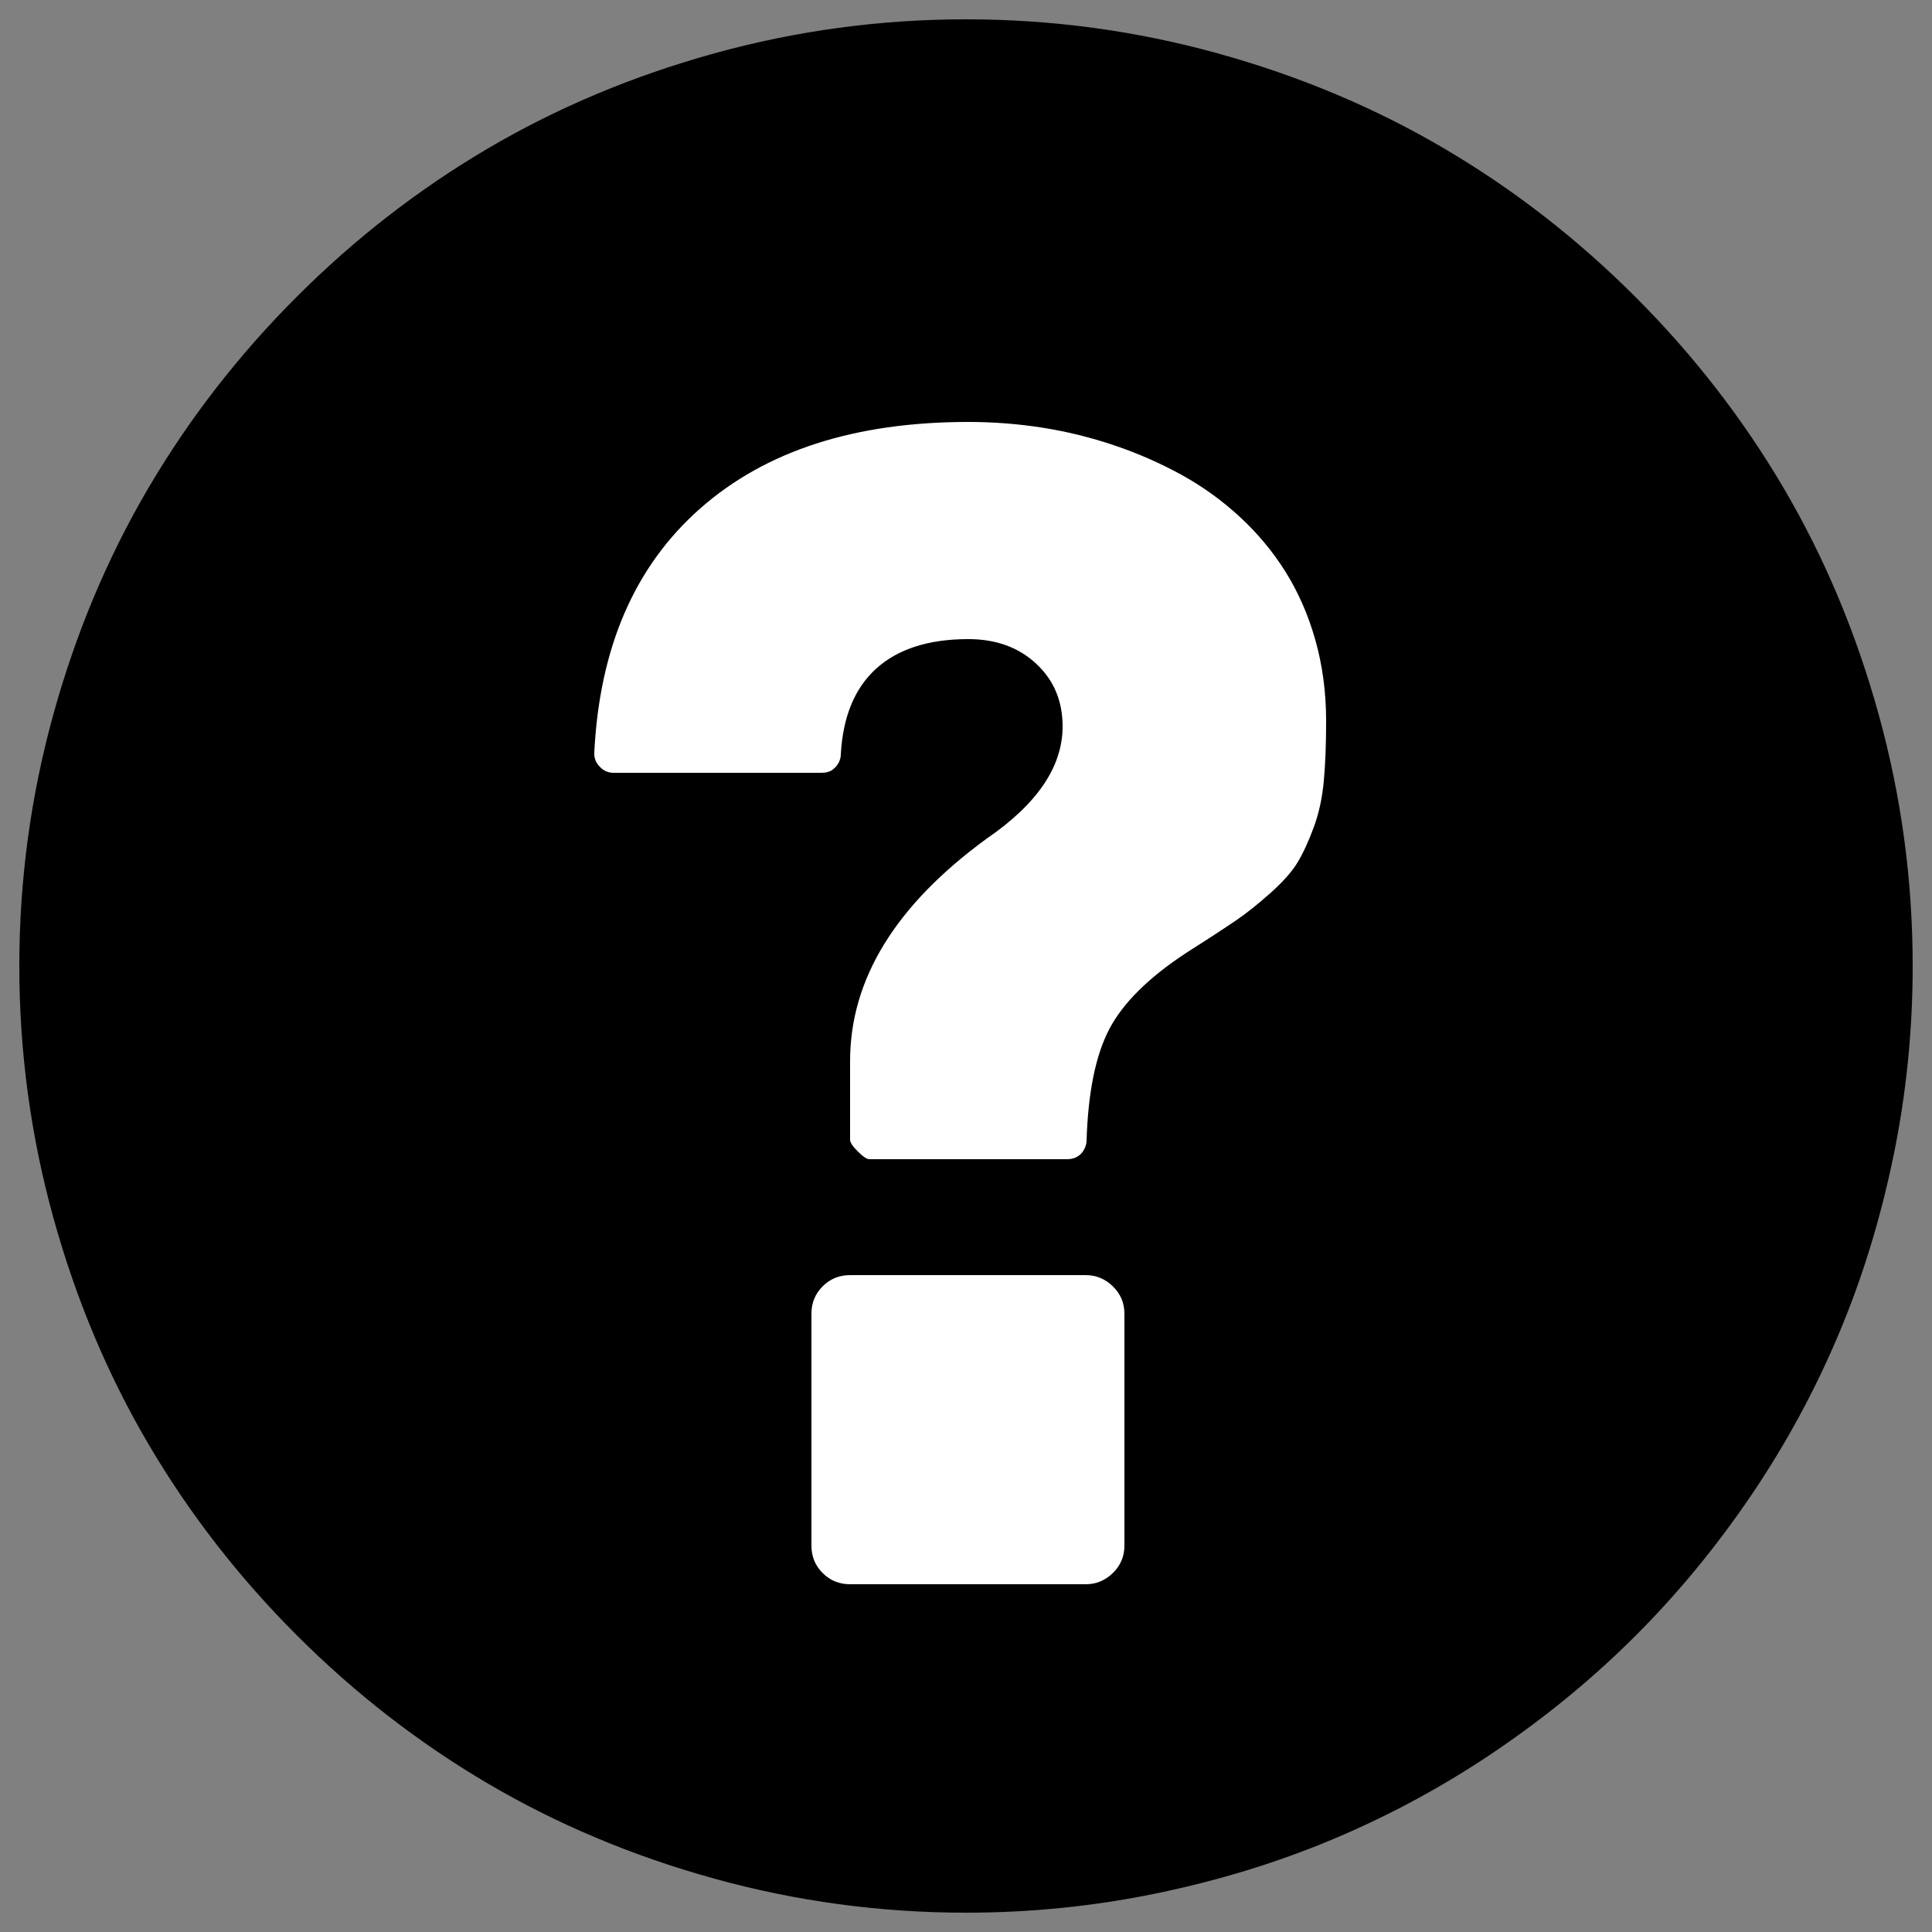
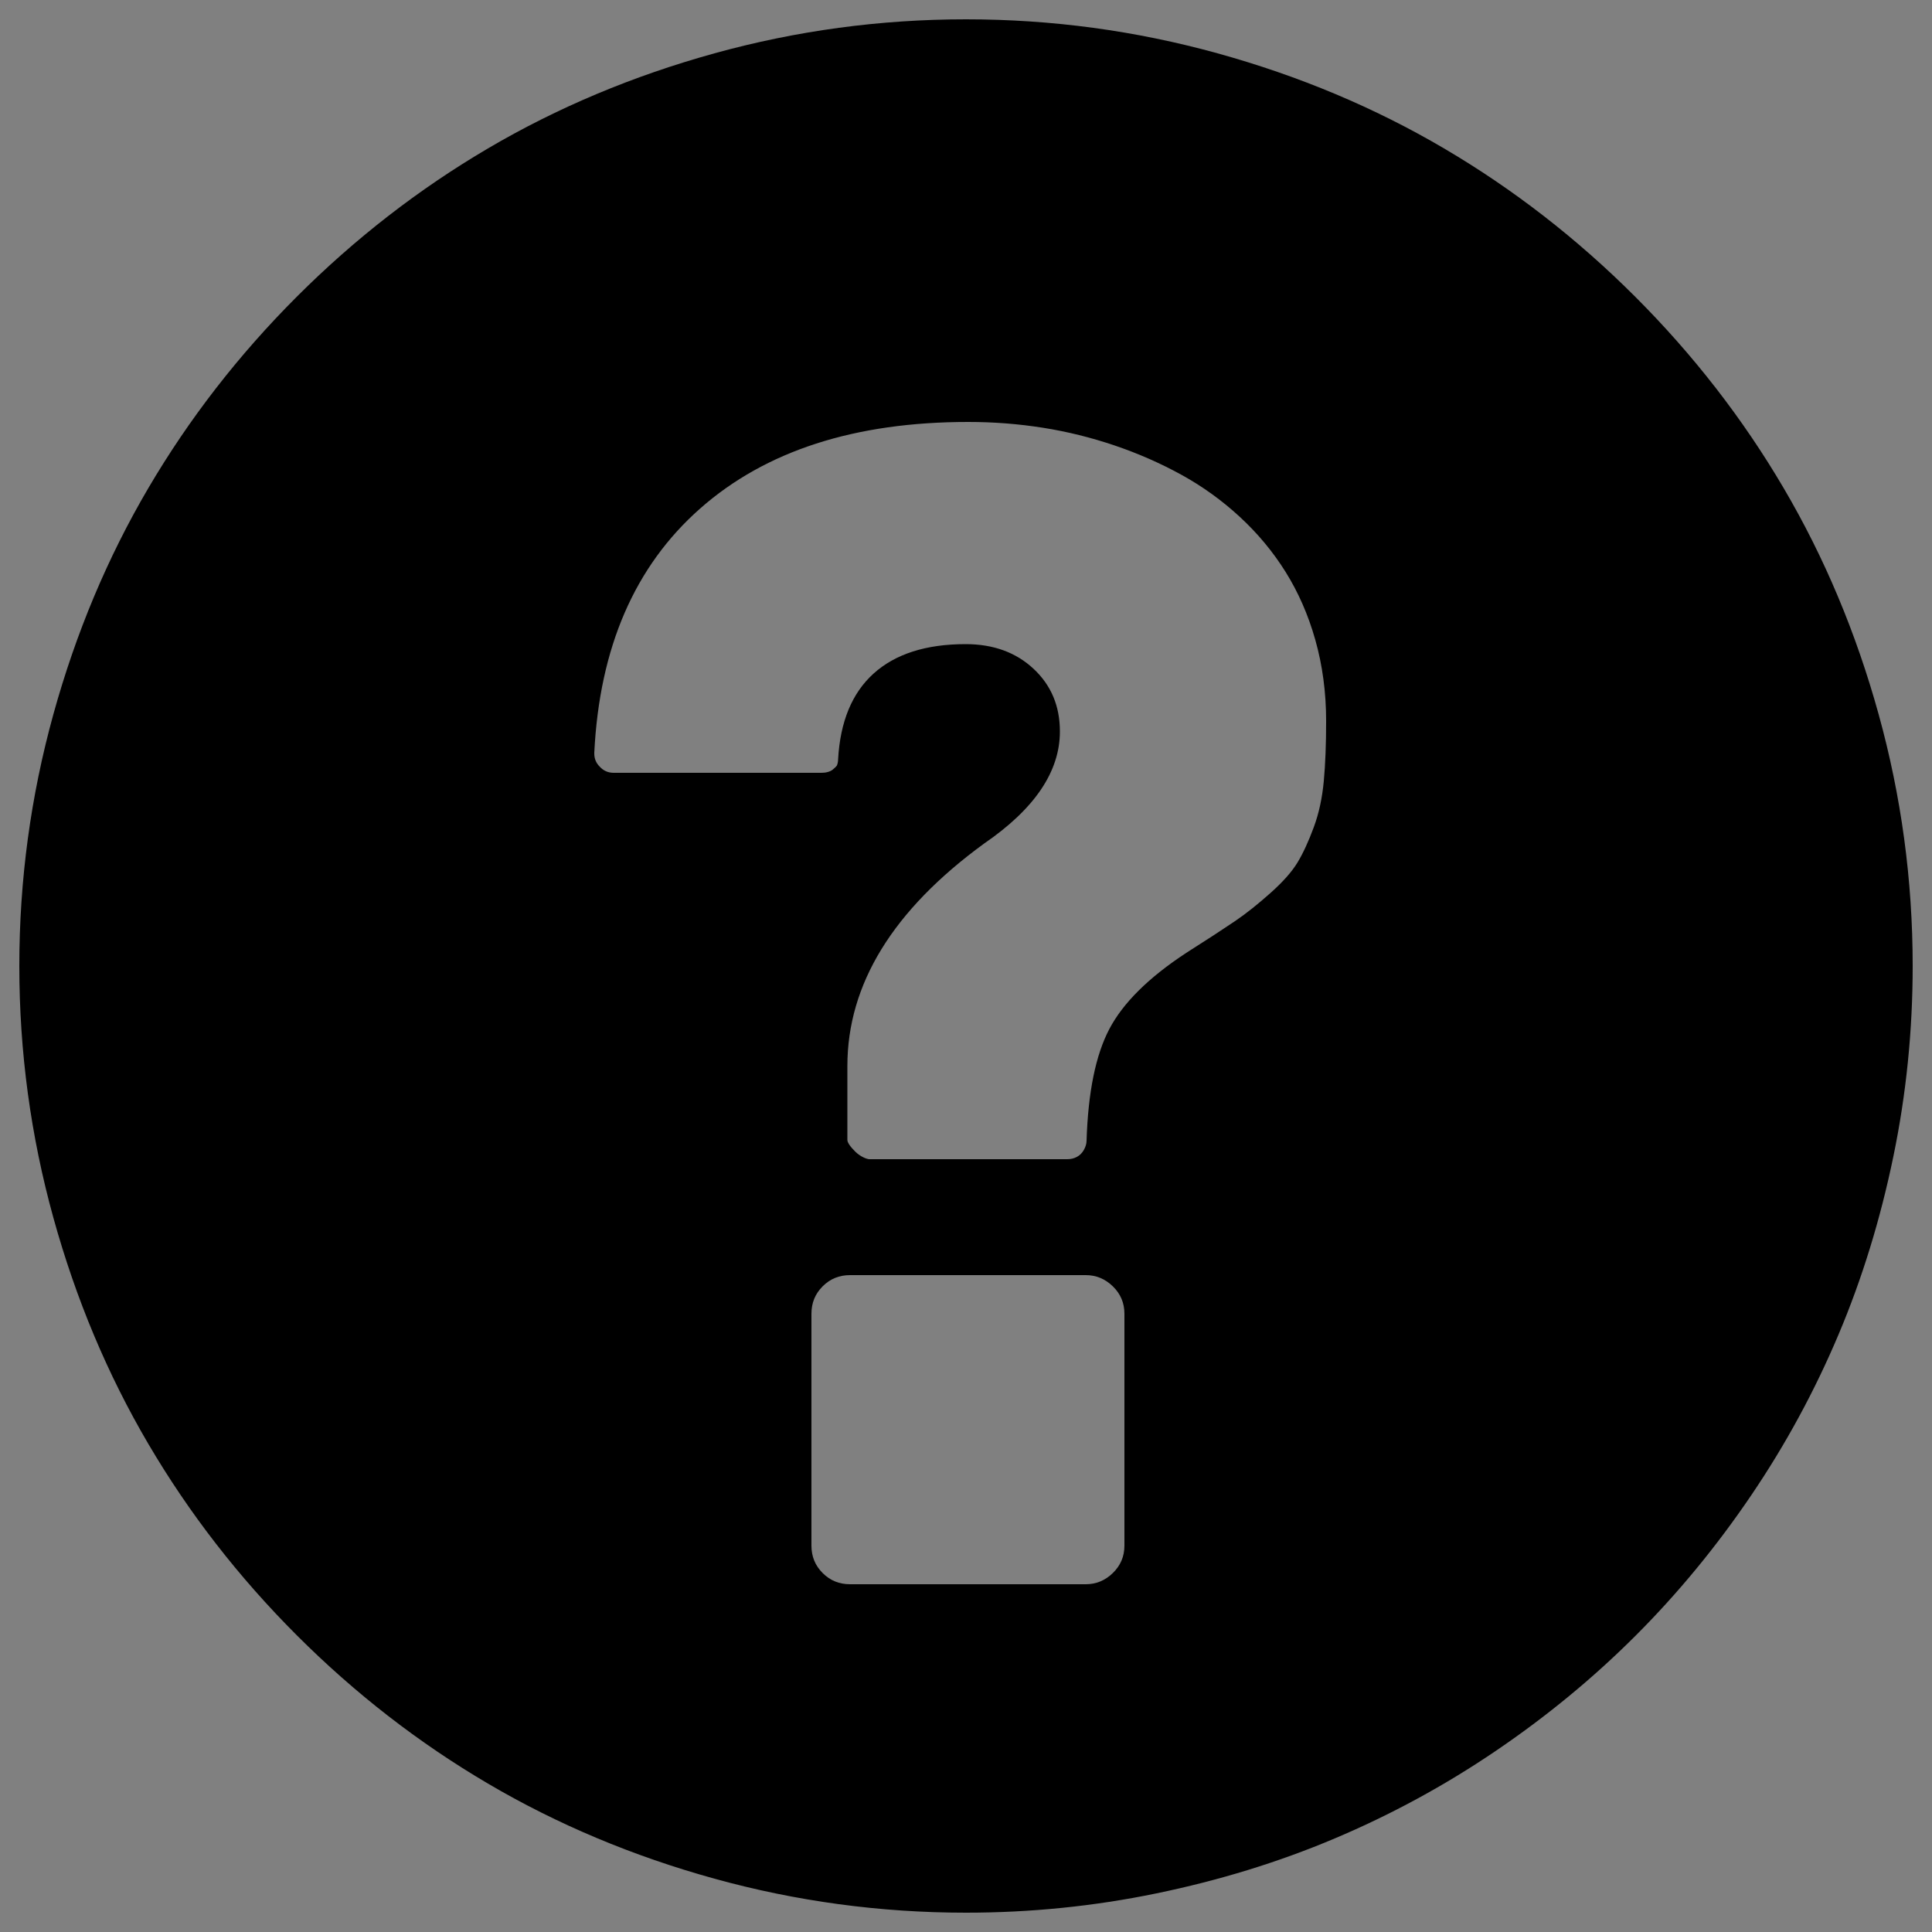
<svg xmlns="http://www.w3.org/2000/svg" version="1.1" x="0px" y="0px" viewBox="0 0 1000 1000" enable-background="new 0 0 1000 1000" xml:space="preserve">
  <rect x="0" y="0" width="1000" height="1000" fill="#808080" stroke="none" />
-   <circle fill="#ffffff" cx="500" cy="500" r="480" />
  <g>
    <g transform="matrix(1 0 0 -1 0 1920)">
-       <path d="M500,930c-44.5,0-87.9,5.9-130.2,17.6c-42.3,11.7-81.3,28.1-117.2,49.2c-35.9,21.1-68.9,46.7-99,76.8c-30.1,30.1-55.7,63.1-76.8,99c-21.1,35.9-37.5,74.9-49.2,117.2C15.9,1332.1,10,1375.5,10,1420c0,44.5,5.9,87.9,17.6,130.2s28.1,81.3,49.2,117.2c21.1,35.9,46.7,68.9,76.8,99c30.1,30.1,63.1,55.7,99,76.8c35.9,21.1,74.9,37.5,117.2,49.2c42.3,11.7,85.7,17.6,130.2,17.6c44.5,0,87.9-5.9,130.2-17.6c42.3-11.7,81.3-28.1,117.2-49.2c35.9-21.1,68.9-46.7,99-76.8c30.1-30.1,55.7-63.1,76.8-99s37.5-74.9,49.2-117.2c11.7-42.3,17.6-85.7,17.6-130.2c0-33.3-3.3-66.2-10-98.6c-6.7-32.4-16.1-63.1-28.4-92.2c-12.3-29.1-27.3-56.8-45.2-83.2c-17.9-26.4-37.8-50.6-59.8-72.6s-46.2-41.9-72.6-59.8c-26.4-17.9-54.1-32.9-83.2-45.2c-29.1-12.3-59.8-21.7-92.2-28.4C566.2,933.3,533.3,930,500,930z M450,1320h102.4c1.9,0,3.5,0.4,5,1.2s2.7,2,3.6,3.6c0.9,1.6,1.4,3.2,1.4,4.8c0.8,25.1,4.7,44.3,11.8,57.8c7.1,13.5,20.3,26.6,39.8,39.4c10.9,6.9,19.3,12.4,25.2,16.4c5.9,4,12,8.9,18.4,14.6c6.4,5.7,11.1,11,14,15.8c2.9,4.8,5.7,10.9,8.4,18.2c2.7,7.3,4.4,15.3,5.2,24c0.8,8.7,1.2,19,1.2,31c0,14.9-1.9,28.9-5.6,42c-3.7,13.1-8.9,24.8-15.4,35.2c-6.5,10.4-14.4,19.9-23.6,28.4c-9.2,8.5-19.3,15.8-30.2,21.8s-22.5,11.1-34.6,15.2s-24.5,7.2-37.2,9.2c-12.7,2-25.5,3-38.6,3c-58.7,0-104.9-14.9-138.8-44.8c-33.9-29.9-52.1-72-54.8-126.4v-0.4c0-2.7,0.9-4.9,2.8-6.8c1.9-2.1,4.3-3.2,7.2-3.2h107.6c1.1,0,2.1,0.1,3.2,0.4c1.1,0.3,2,0.7,2.8,1.4c0.8,0.7,1.5,1.3,2,2s1,1.5,1.4,2.6c0.4,1.1,0.6,2.1,0.6,3.2c1.1,19.5,7.2,34.3,18.4,44.4c11.2,10.1,27.1,15.2,47.6,15.2c14.4,0,26.1-4.3,35.2-12.8c9.1-8.5,13.6-19.3,13.6-32.4c0-20.8-13.1-40.1-39.2-58c-47.2-34.4-70.8-72.8-70.8-115.2V1330c0-1.3,1.3-3.3,4-6S448.7,1320,450,1320z M440,1100h122c5.3,0,10,1.9,14,5.8c4,3.9,6,8.6,6,14.2v120c0,5.6-2,10.3-6,14.2c-4,3.9-8.7,5.8-14,5.8H440c-5.6,0-10.3-1.9-14.2-5.8c-3.9-3.9-5.8-8.6-5.8-14.2v-120c0-5.6,1.9-10.3,5.8-14.2C429.7,1101.9,434.4,1100,440,1100z" />
+       <path d="M500,930c-44.5,0-87.9,5.9-130.2,17.6c-42.3,11.7-81.3,28.1-117.2,49.2c-35.9,21.1-68.9,46.7-99,76.8c-30.1,30.1-55.7,63.1-76.8,99c-21.1,35.9-37.5,74.9-49.2,117.2C15.9,1332.1,10,1375.5,10,1420c0,44.5,5.9,87.9,17.6,130.2s28.1,81.3,49.2,117.2c21.1,35.9,46.7,68.9,76.8,99c30.1,30.1,63.1,55.7,99,76.8c35.9,21.1,74.9,37.5,117.2,49.2c42.3,11.7,85.7,17.6,130.2,17.6c44.5,0,87.9-5.9,130.2-17.6c42.3-11.7,81.3-28.1,117.2-49.2c35.9-21.1,68.9-46.7,99-76.8c30.1-30.1,55.7-63.1,76.8-99s37.5-74.9,49.2-117.2c11.7-42.3,17.6-85.7,17.6-130.2c0-33.3-3.3-66.2-10-98.6c-6.7-32.4-16.1-63.1-28.4-92.2c-12.3-29.1-27.3-56.8-45.2-83.2c-17.9-26.4-37.8-50.6-59.8-72.6s-46.2-41.9-72.6-59.8c-26.4-17.9-54.1-32.9-83.2-45.2c-29.1-12.3-59.8-21.7-92.2-28.4C566.2,933.3,533.3,930,500,930z M450,1320h102.4c1.9,0,3.5,0.4,5,1.2s2.7,2,3.6,3.6c0.9,1.6,1.4,3.2,1.4,4.8c0.8,25.1,4.7,44.3,11.8,57.8c7.1,13.5,20.3,26.6,39.8,39.4c10.9,6.9,19.3,12.4,25.2,16.4c5.9,4,12,8.9,18.4,14.6c6.4,5.7,11.1,11,14,15.8c2.9,4.8,5.7,10.9,8.4,18.2c2.7,7.3,4.4,15.3,5.2,24c0.8,8.7,1.2,19,1.2,31c0,14.9-1.9,28.9-5.6,42c-3.7,13.1-8.9,24.8-15.4,35.2c-6.5,10.4-14.4,19.9-23.6,28.4c-9.2,8.5-19.3,15.8-30.2,21.8s-22.5,11.1-34.6,15.2s-24.5,7.2-37.2,9.2c-12.7,2-25.5,3-38.6,3c-58.7,0-104.9-14.9-138.8-44.8c-33.9-29.9-52.1-72-54.8-126.4v-0.4c0-2.7,0.9-4.9,2.8-6.8c1.9-2.1,4.3-3.2,7.2-3.2h107.6c1.1,0,2.1,0.1,3.2,0.4c1.1,0.3,2,0.7,2.8,1.4c0.8,0.7,1.5,1.3,2,2c0.4,1.1,0.6,2.1,0.6,3.2c1.1,19.5,7.2,34.3,18.4,44.4c11.2,10.1,27.1,15.2,47.6,15.2c14.4,0,26.1-4.3,35.2-12.8c9.1-8.5,13.6-19.3,13.6-32.4c0-20.8-13.1-40.1-39.2-58c-47.2-34.4-70.8-72.8-70.8-115.2V1330c0-1.3,1.3-3.3,4-6S448.7,1320,450,1320z M440,1100h122c5.3,0,10,1.9,14,5.8c4,3.9,6,8.6,6,14.2v120c0,5.6-2,10.3-6,14.2c-4,3.9-8.7,5.8-14,5.8H440c-5.6,0-10.3-1.9-14.2-5.8c-3.9-3.9-5.8-8.6-5.8-14.2v-120c0-5.6,1.9-10.3,5.8-14.2C429.7,1101.9,434.4,1100,440,1100z" />
    </g>
  </g>
</svg>